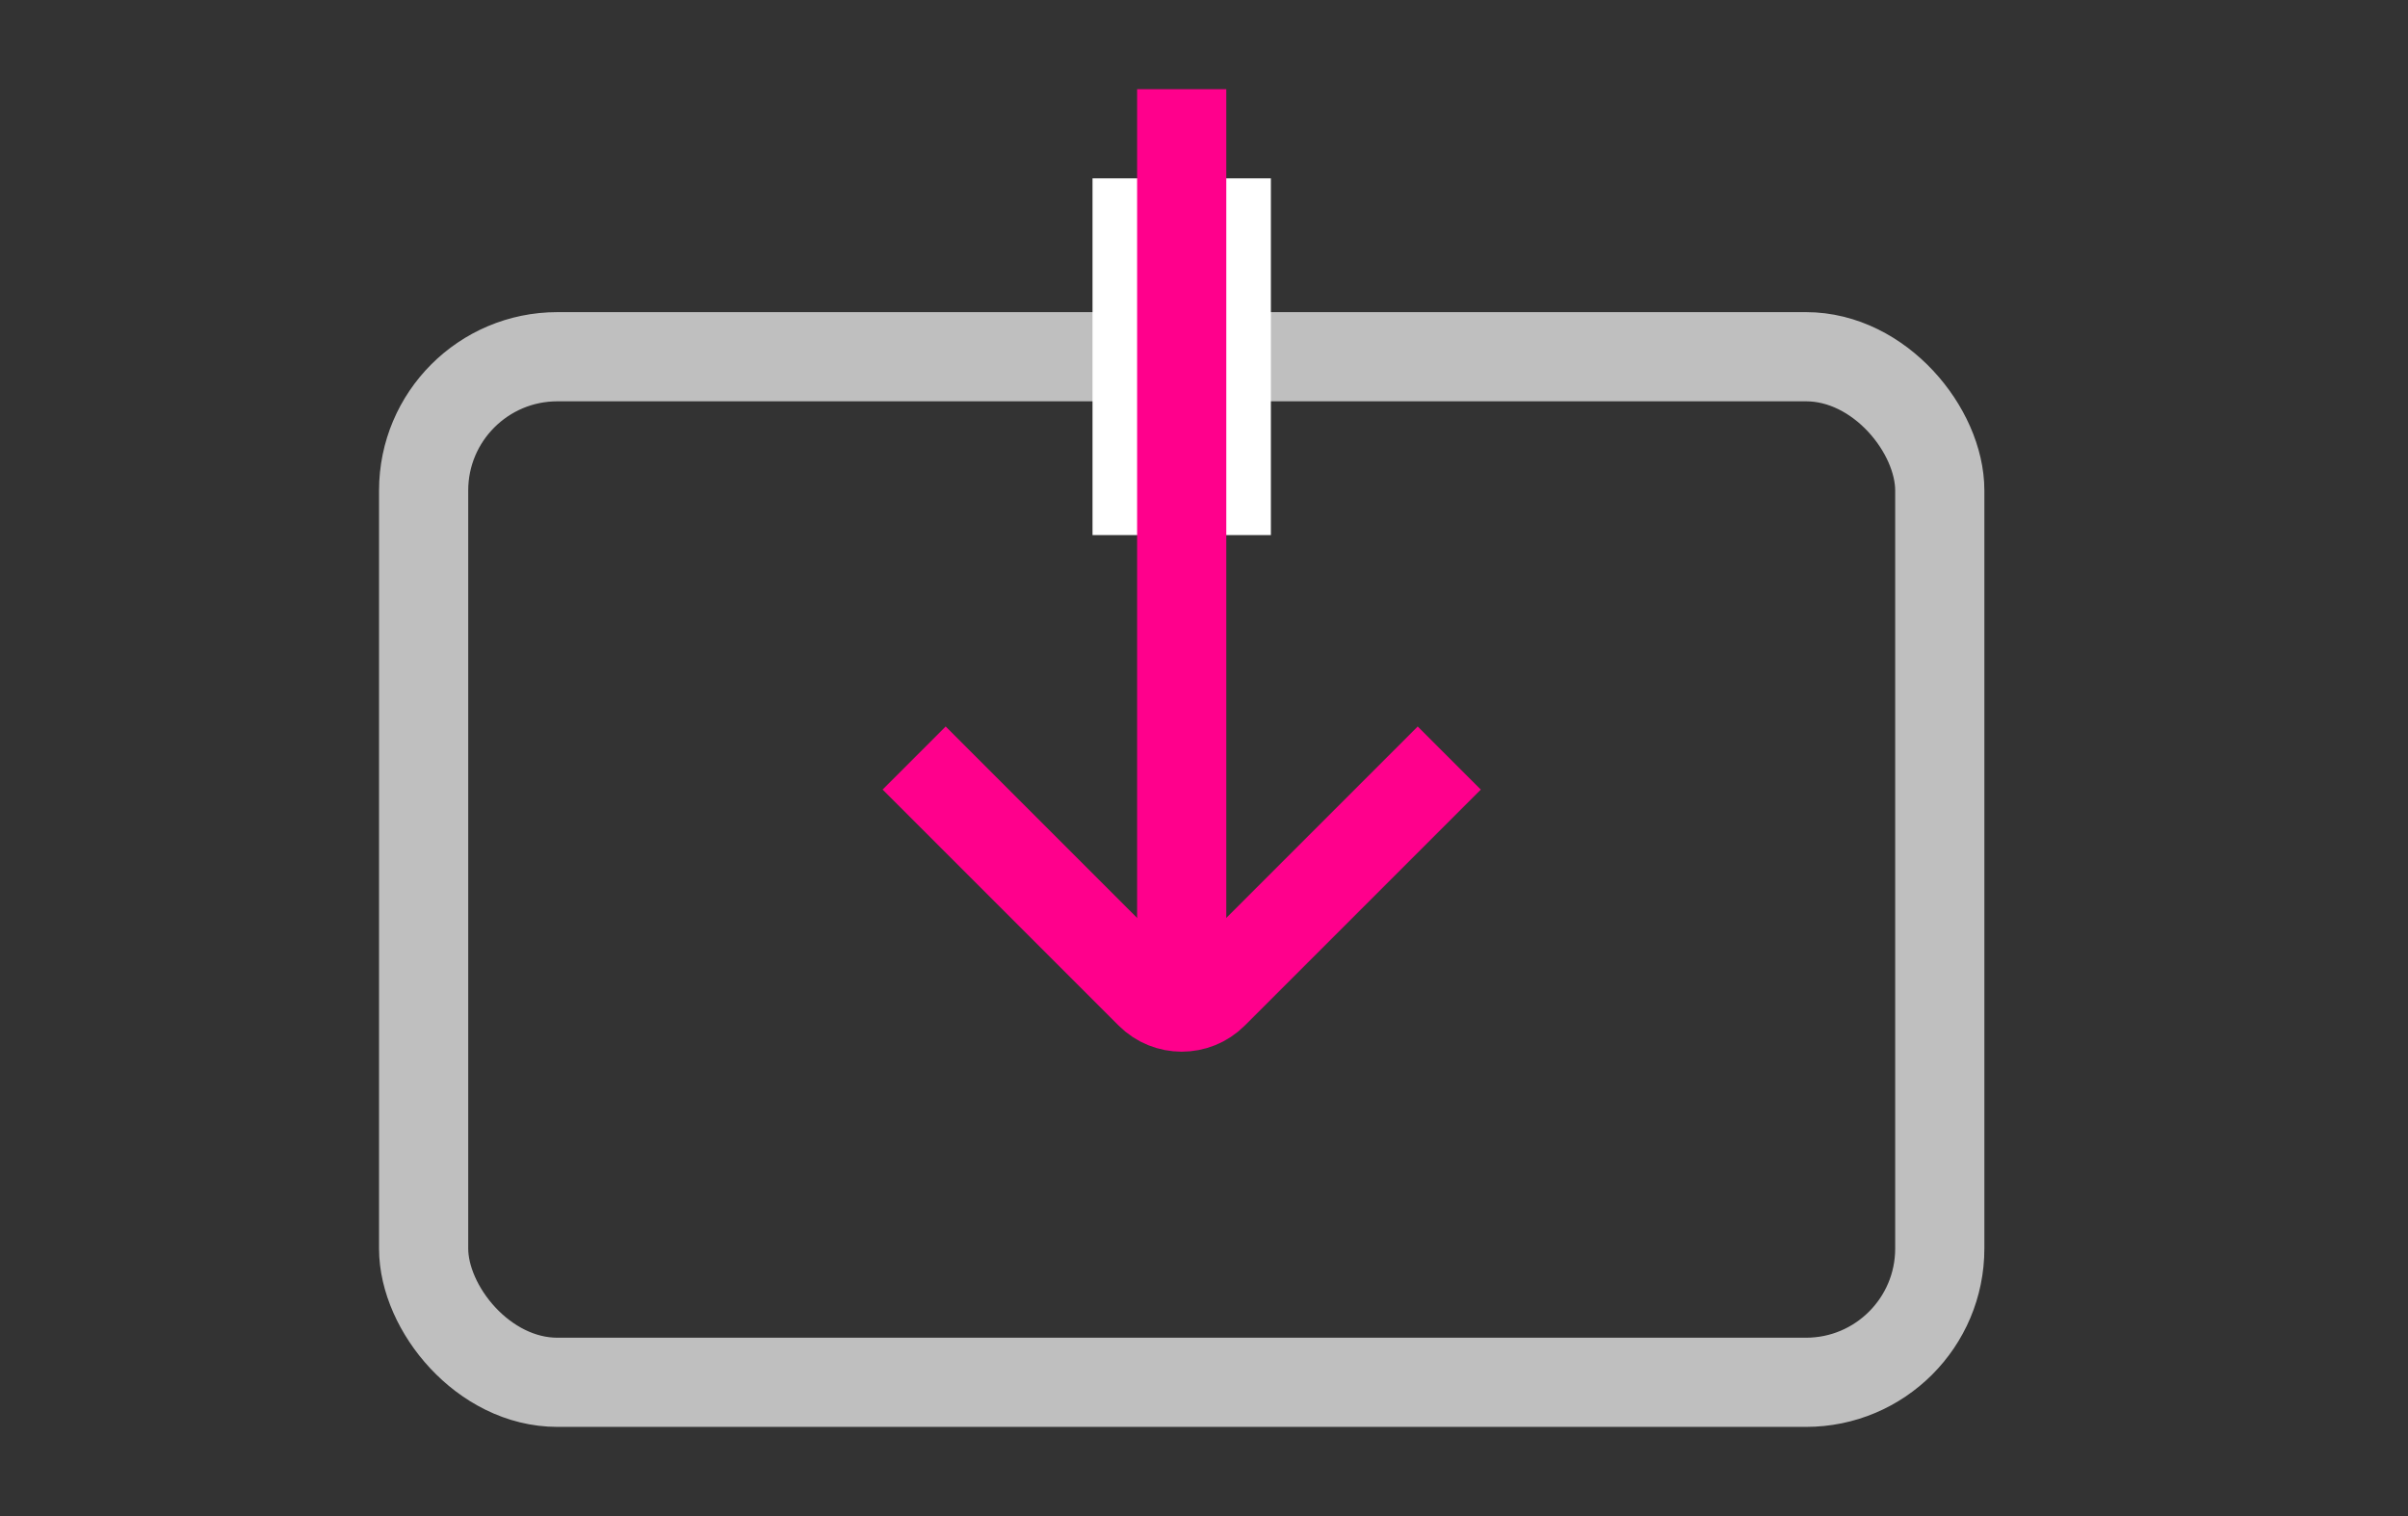
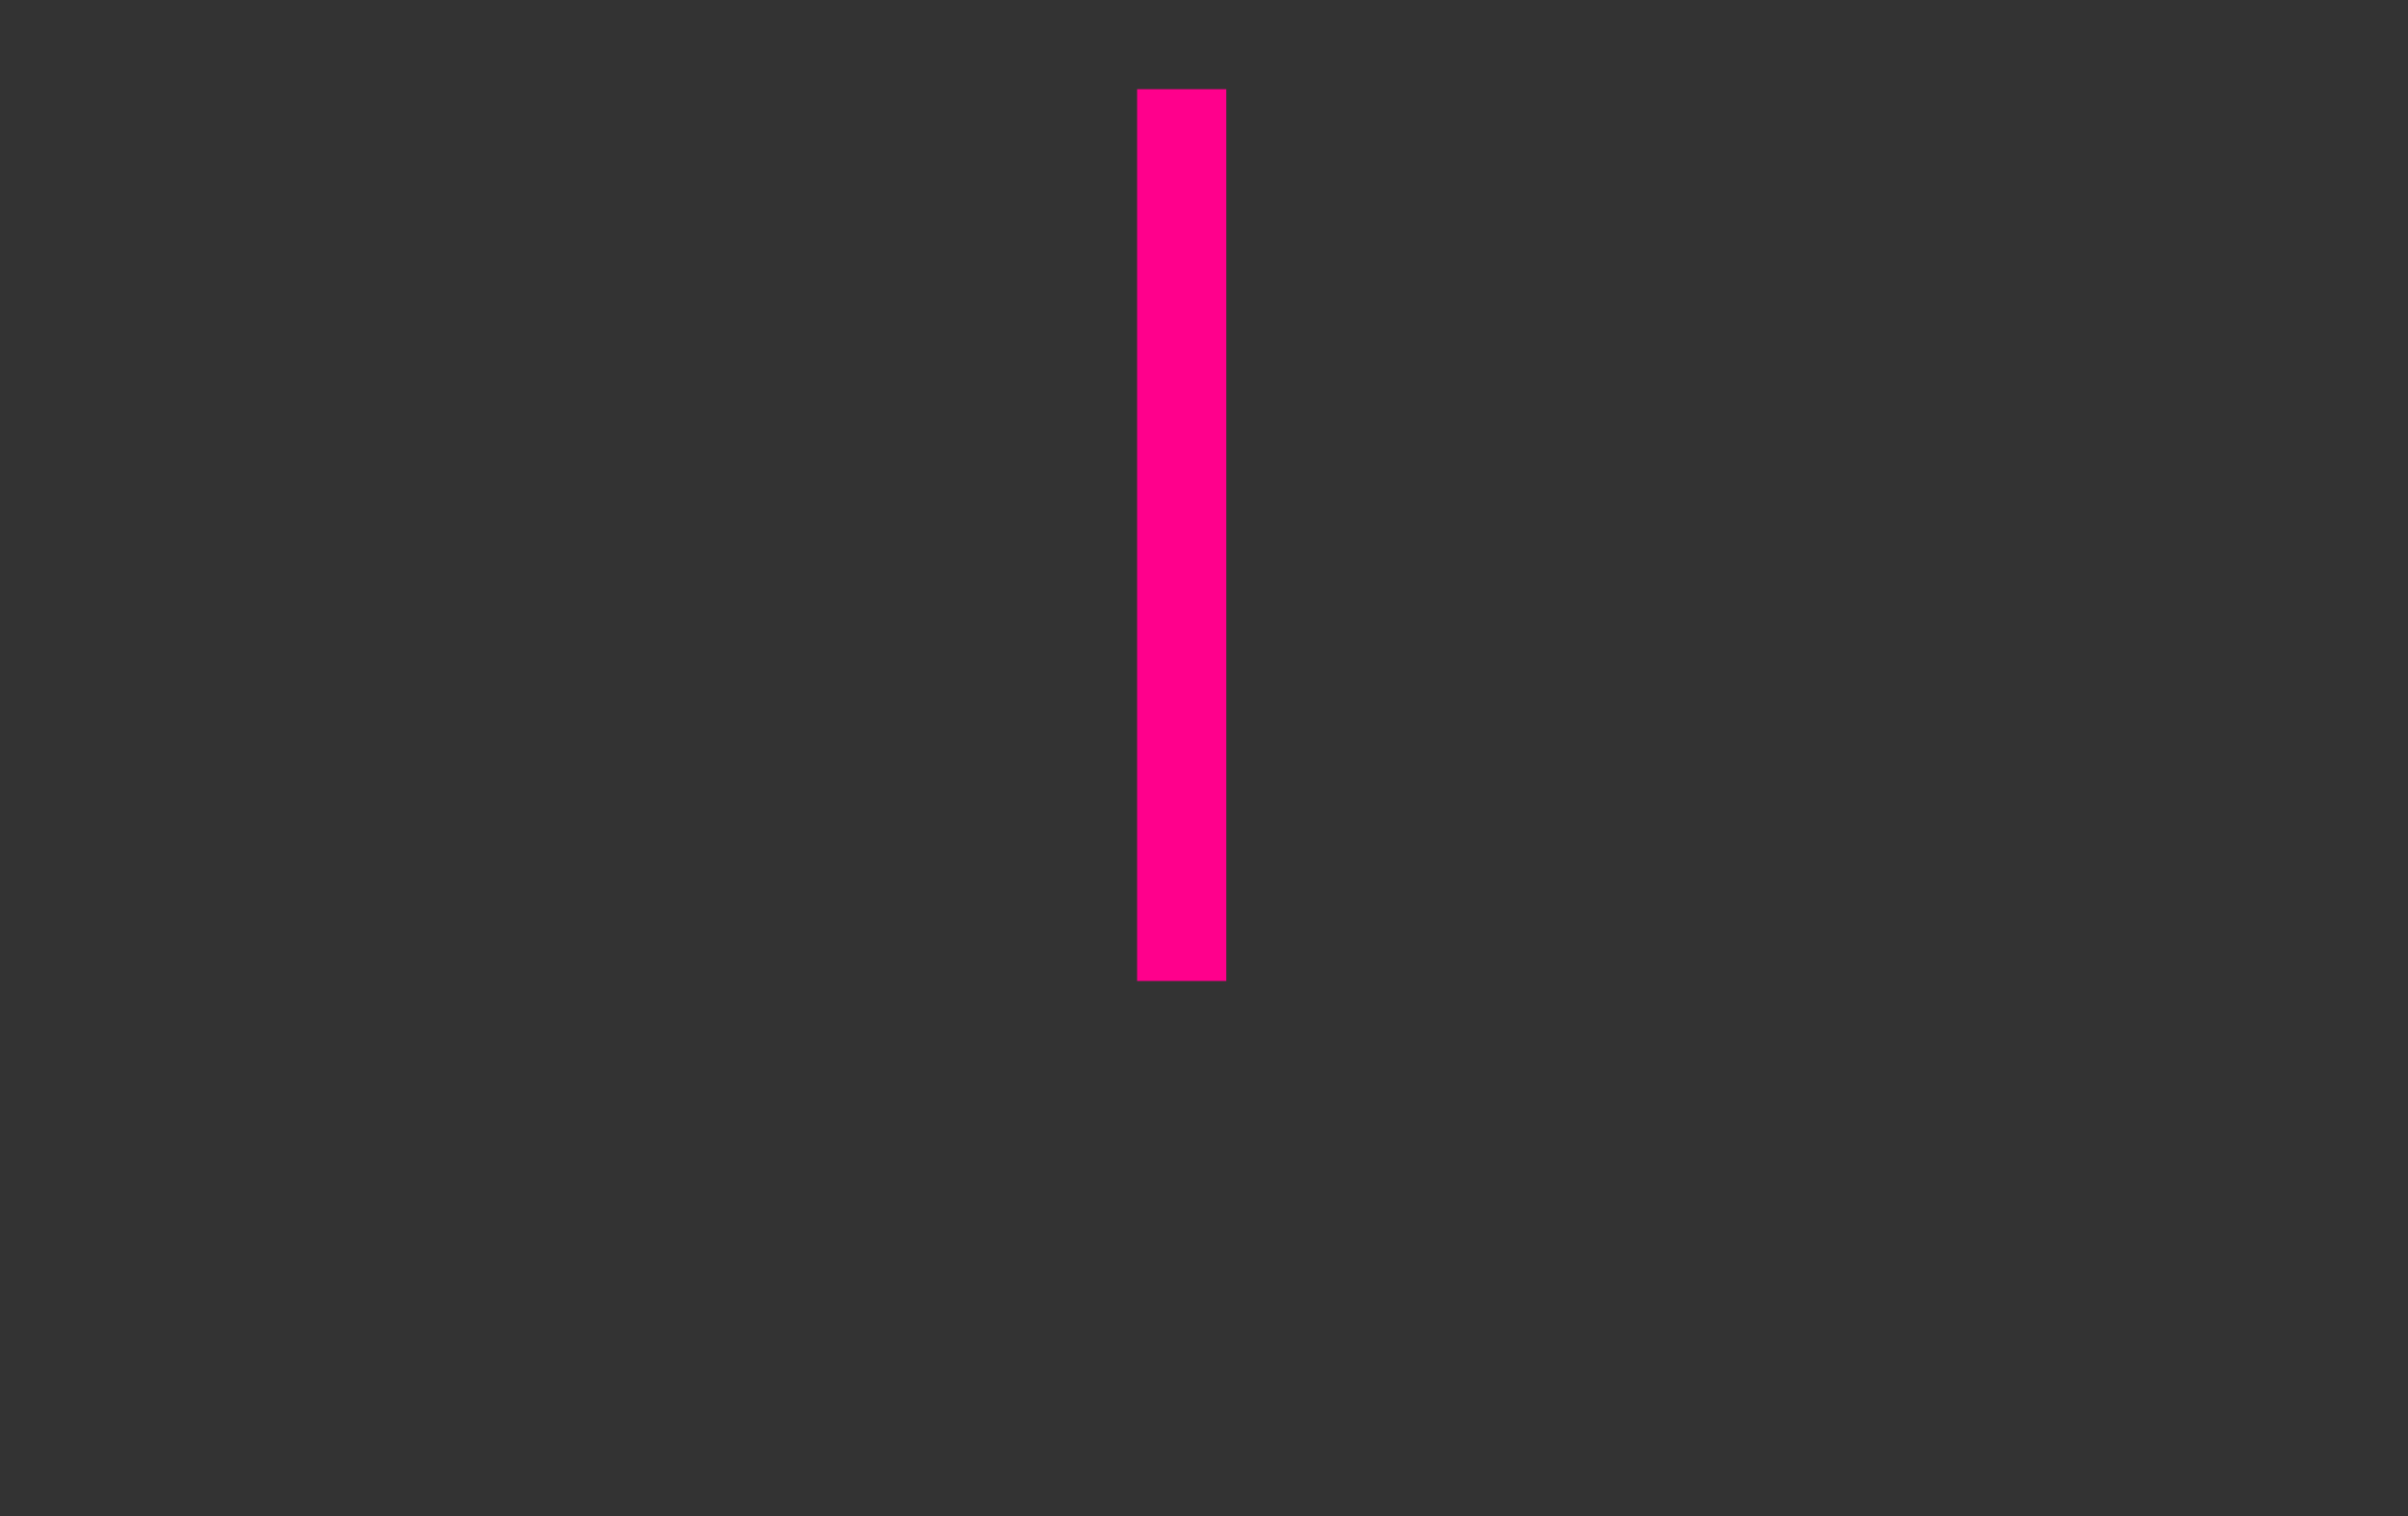
<svg xmlns="http://www.w3.org/2000/svg" width="54" height="34" viewBox="0 0 54 34" fill="none">
  <rect x="0" y="0" width="54" height="34" fill="#333333" stroke="none" />
-   <rect x="9.5" y="8" width="34" height="23" rx="3" stroke="#BFBFBF" stroke-width="2" />
-   <rect x="24.5" y="4" width="4" height="8" fill="white" />
  <line x1="26.5" y1="2" x2="26.5" y2="22" stroke="#FF008C" stroke-width="2" />
-   <path d="M20.5 17L25.793 22.293C26.183 22.683 26.817 22.683 27.207 22.293L32.5 17" stroke="#FF008C" stroke-width="2" />
</svg>